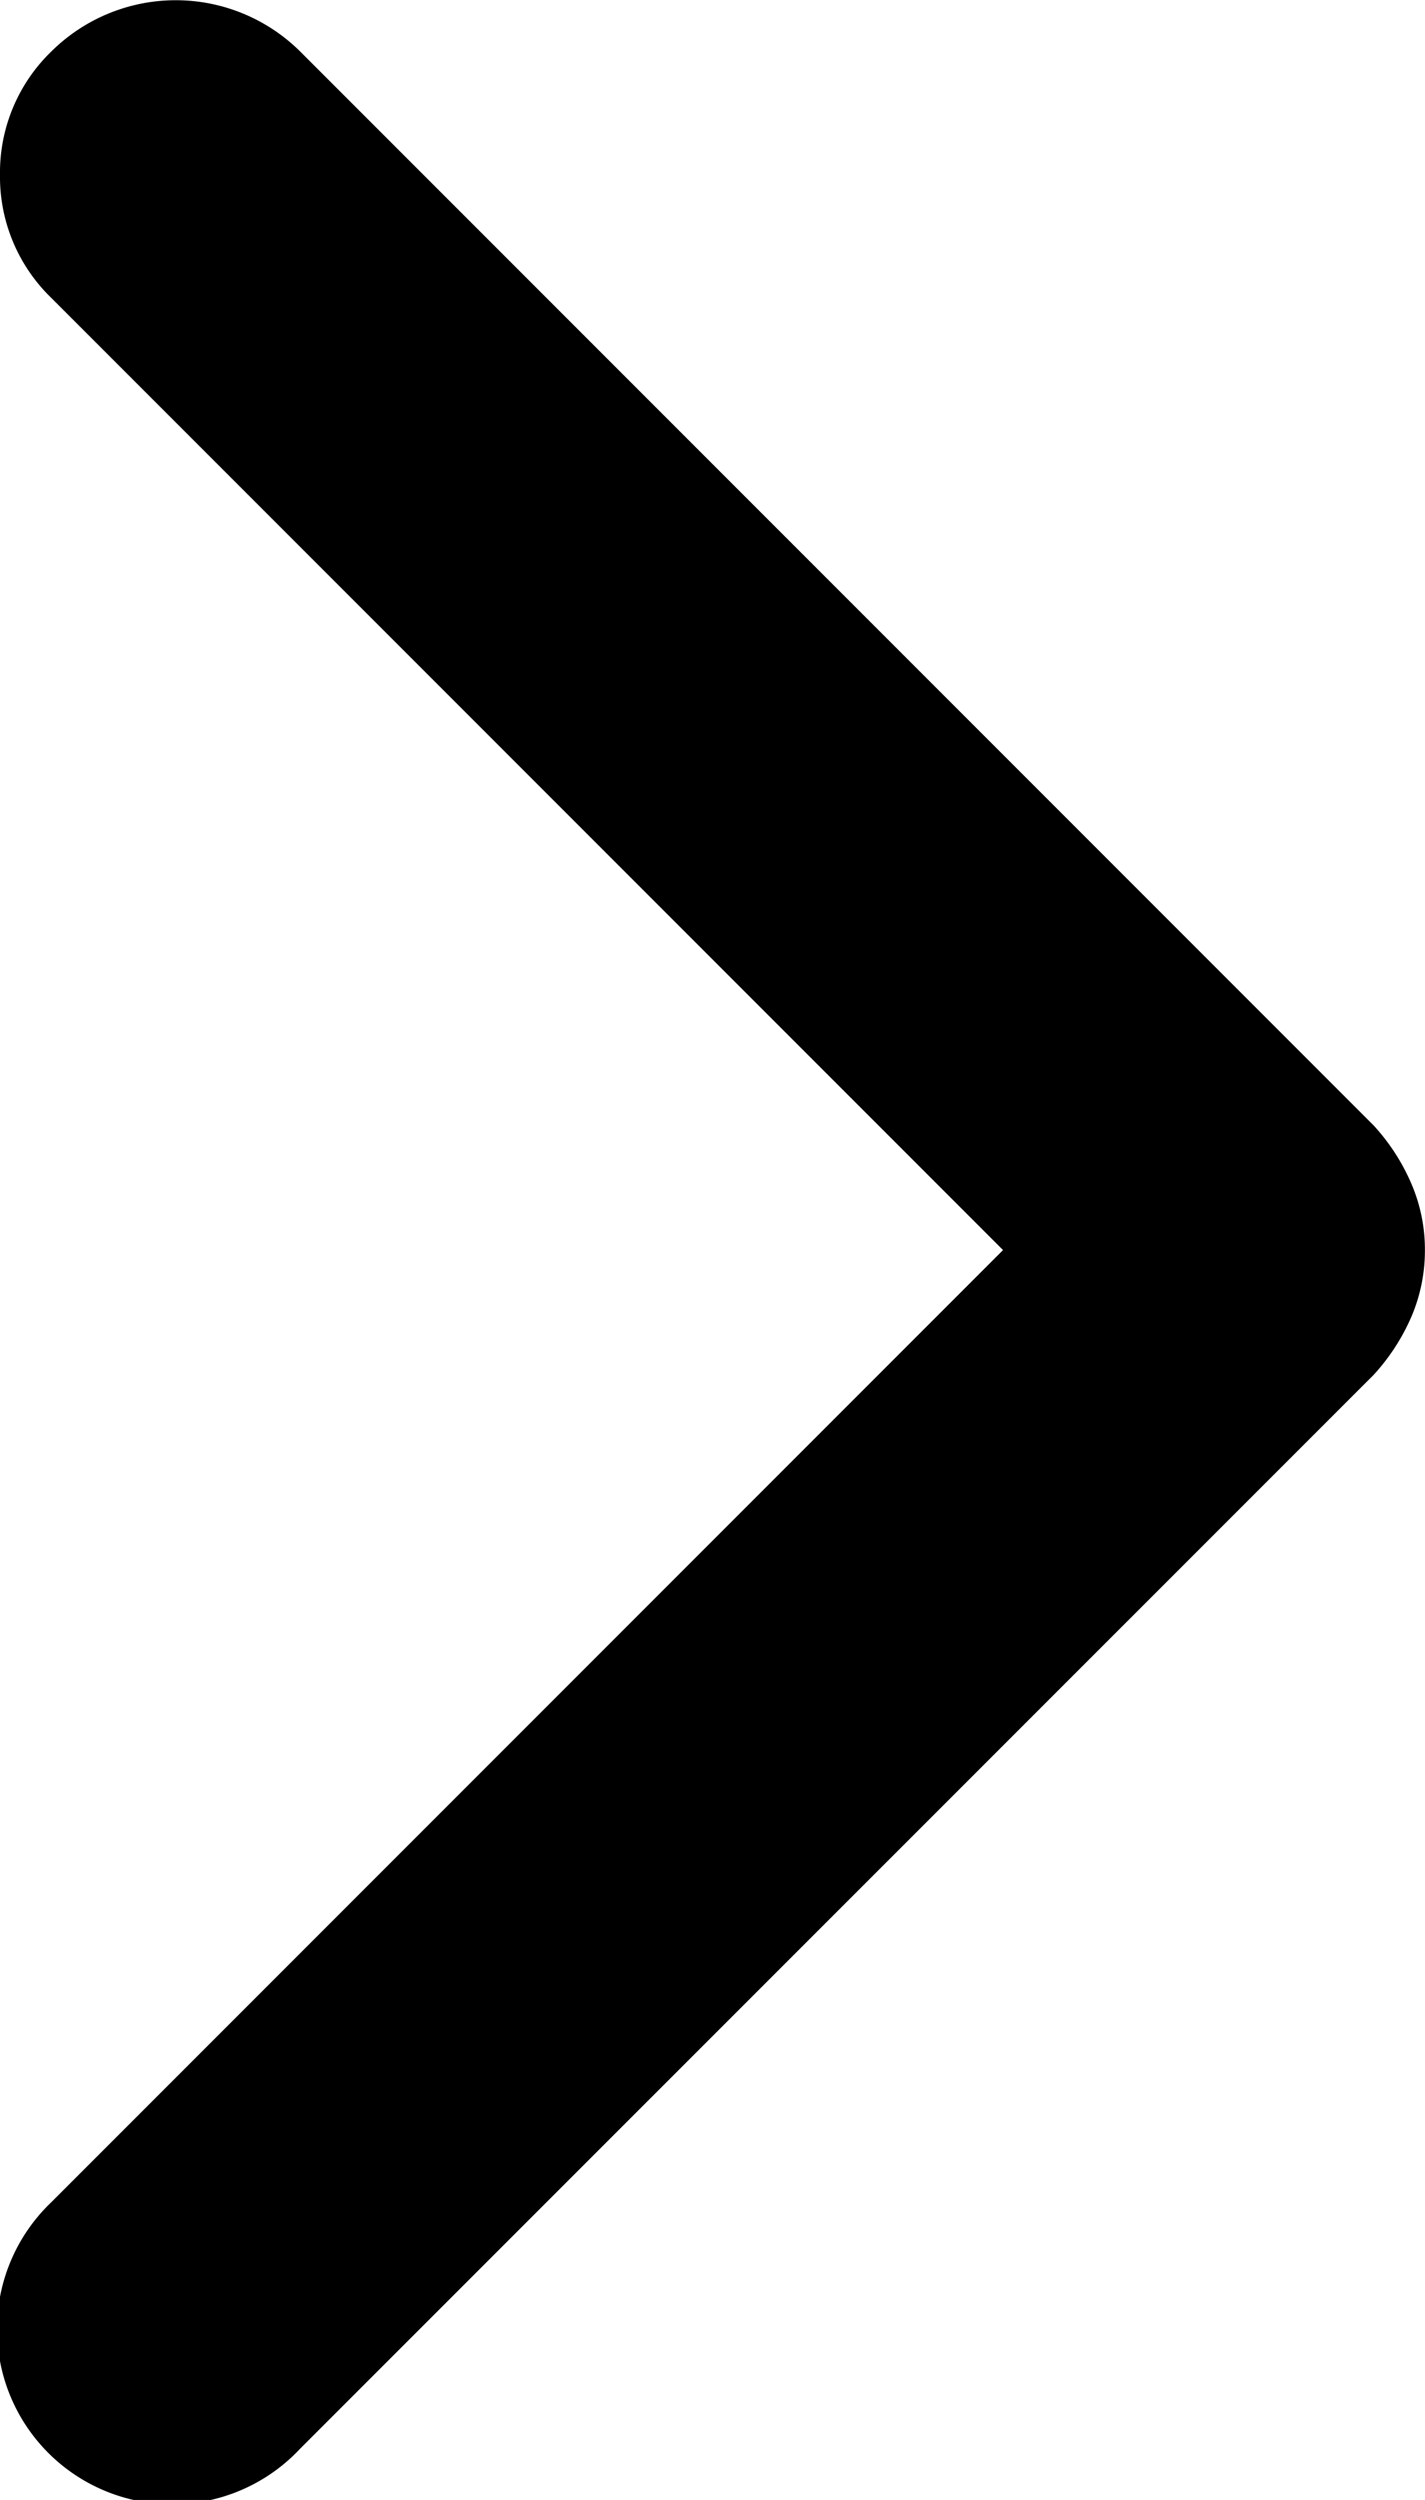
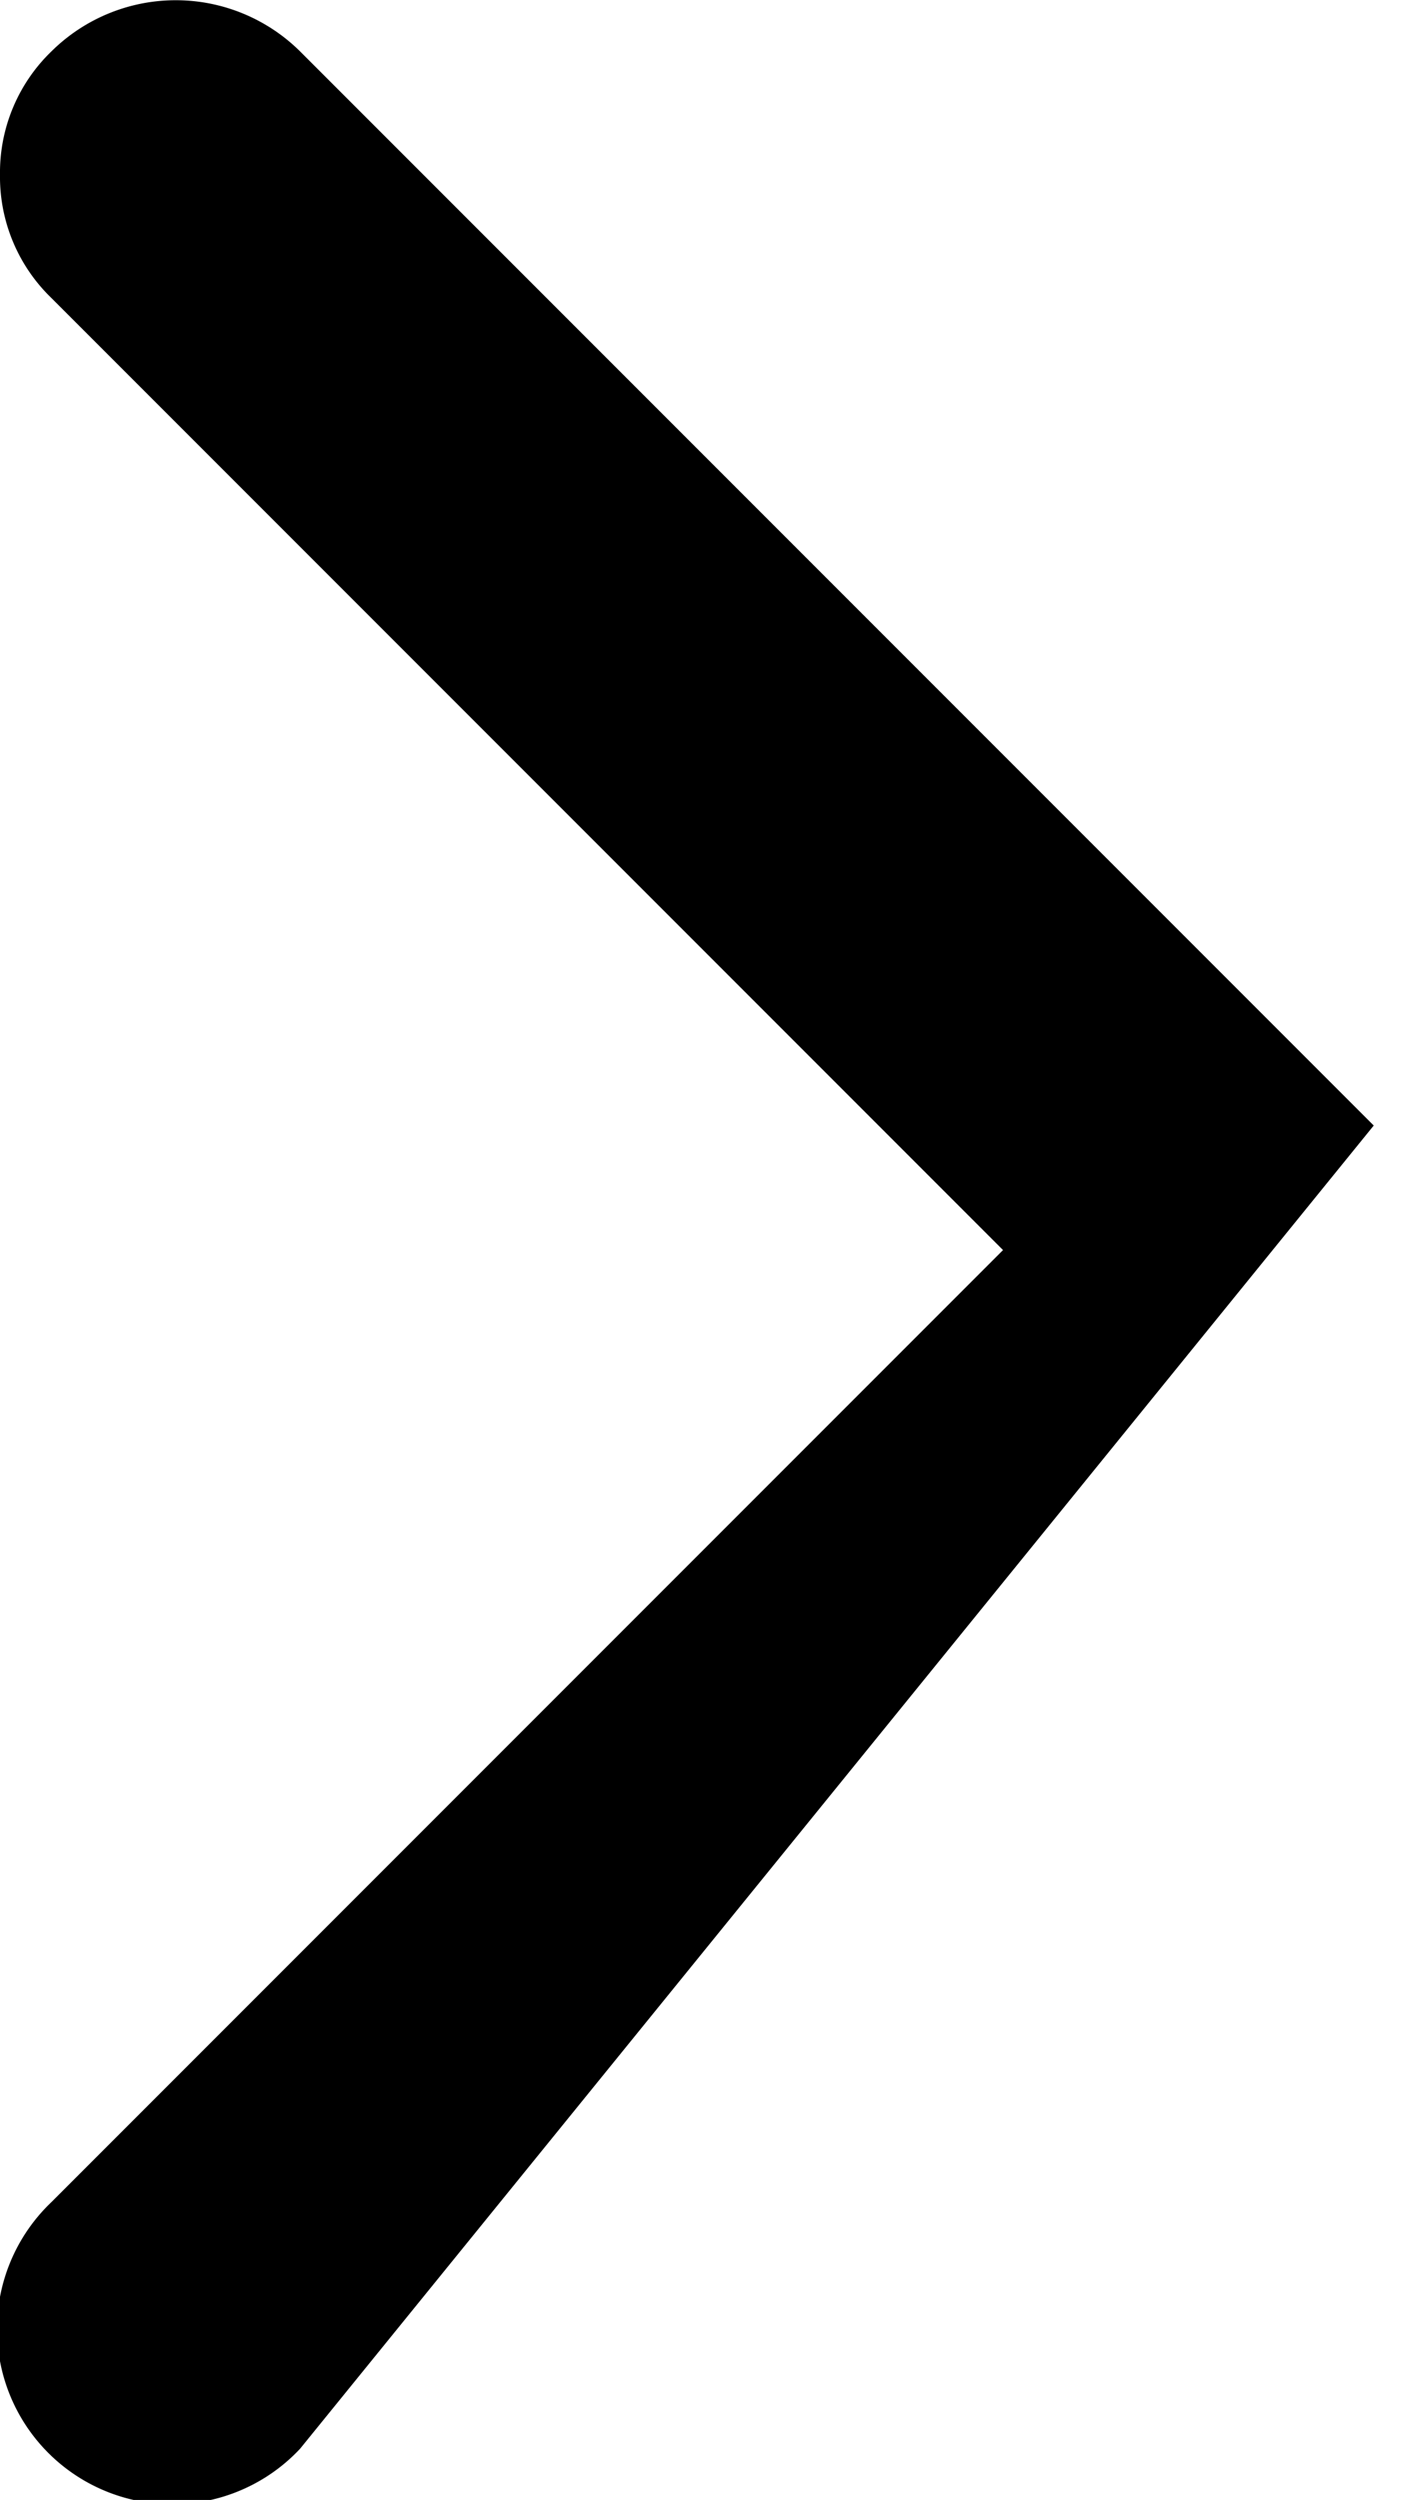
<svg xmlns="http://www.w3.org/2000/svg" id="FLECHE_DROITE" data-name="FLECHE DROITE" width="16.622" height="29.148" viewBox="0 0 16.622 29.148">
-   <path id="Tracé_1780" data-name="Tracé 1780" d="M161.368,28.551a2.043,2.043,0,1,1-2.9-2.876l11.1-11.1-11.1-11.1a1.963,1.963,0,0,1-.6-1.438,1.963,1.963,0,0,1,.6-1.438,2.061,2.061,0,0,1,2.9,0l12.524,12.524a2.413,2.413,0,0,1,.442.685,1.945,1.945,0,0,1,.155.768,1.965,1.965,0,0,1-.155.77,2.435,2.435,0,0,1-.442.683Z" transform="translate(-157.868)" />
+   <path id="Tracé_1780" data-name="Tracé 1780" d="M161.368,28.551a2.043,2.043,0,1,1-2.9-2.876l11.1-11.1-11.1-11.1a1.963,1.963,0,0,1-.6-1.438,1.963,1.963,0,0,1,.6-1.438,2.061,2.061,0,0,1,2.9,0l12.524,12.524Z" transform="translate(-157.868)" />
</svg>